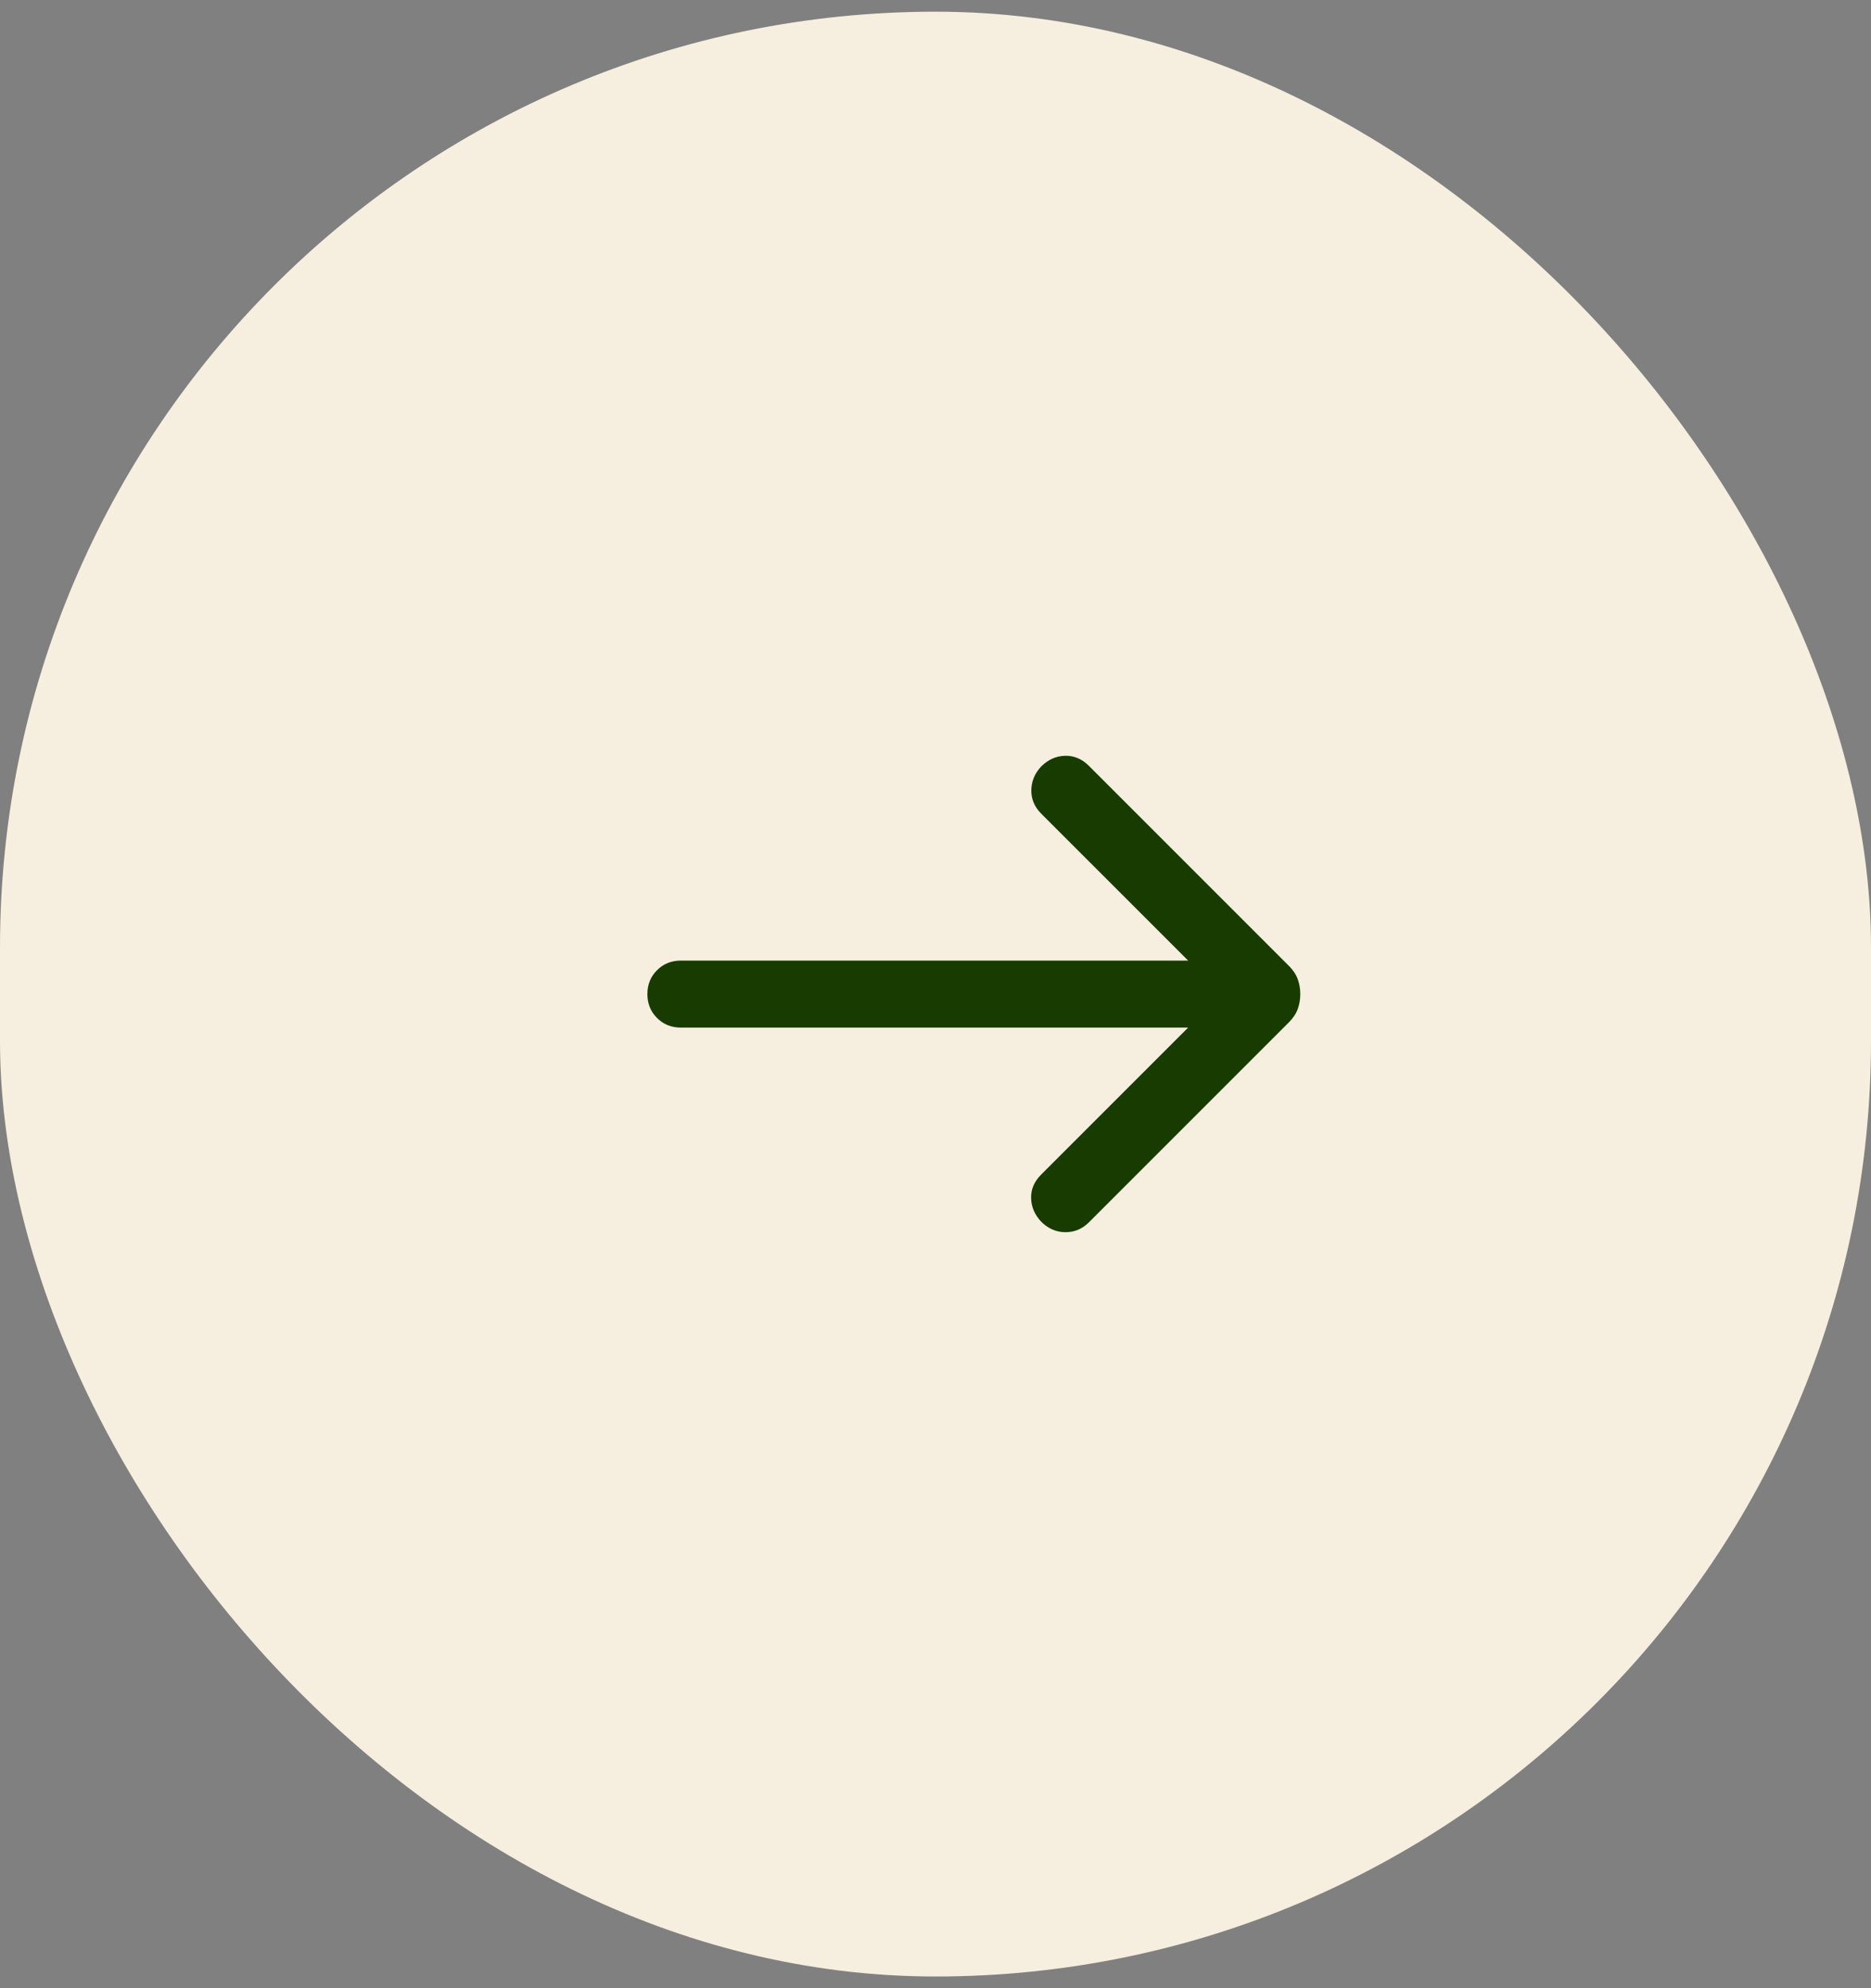
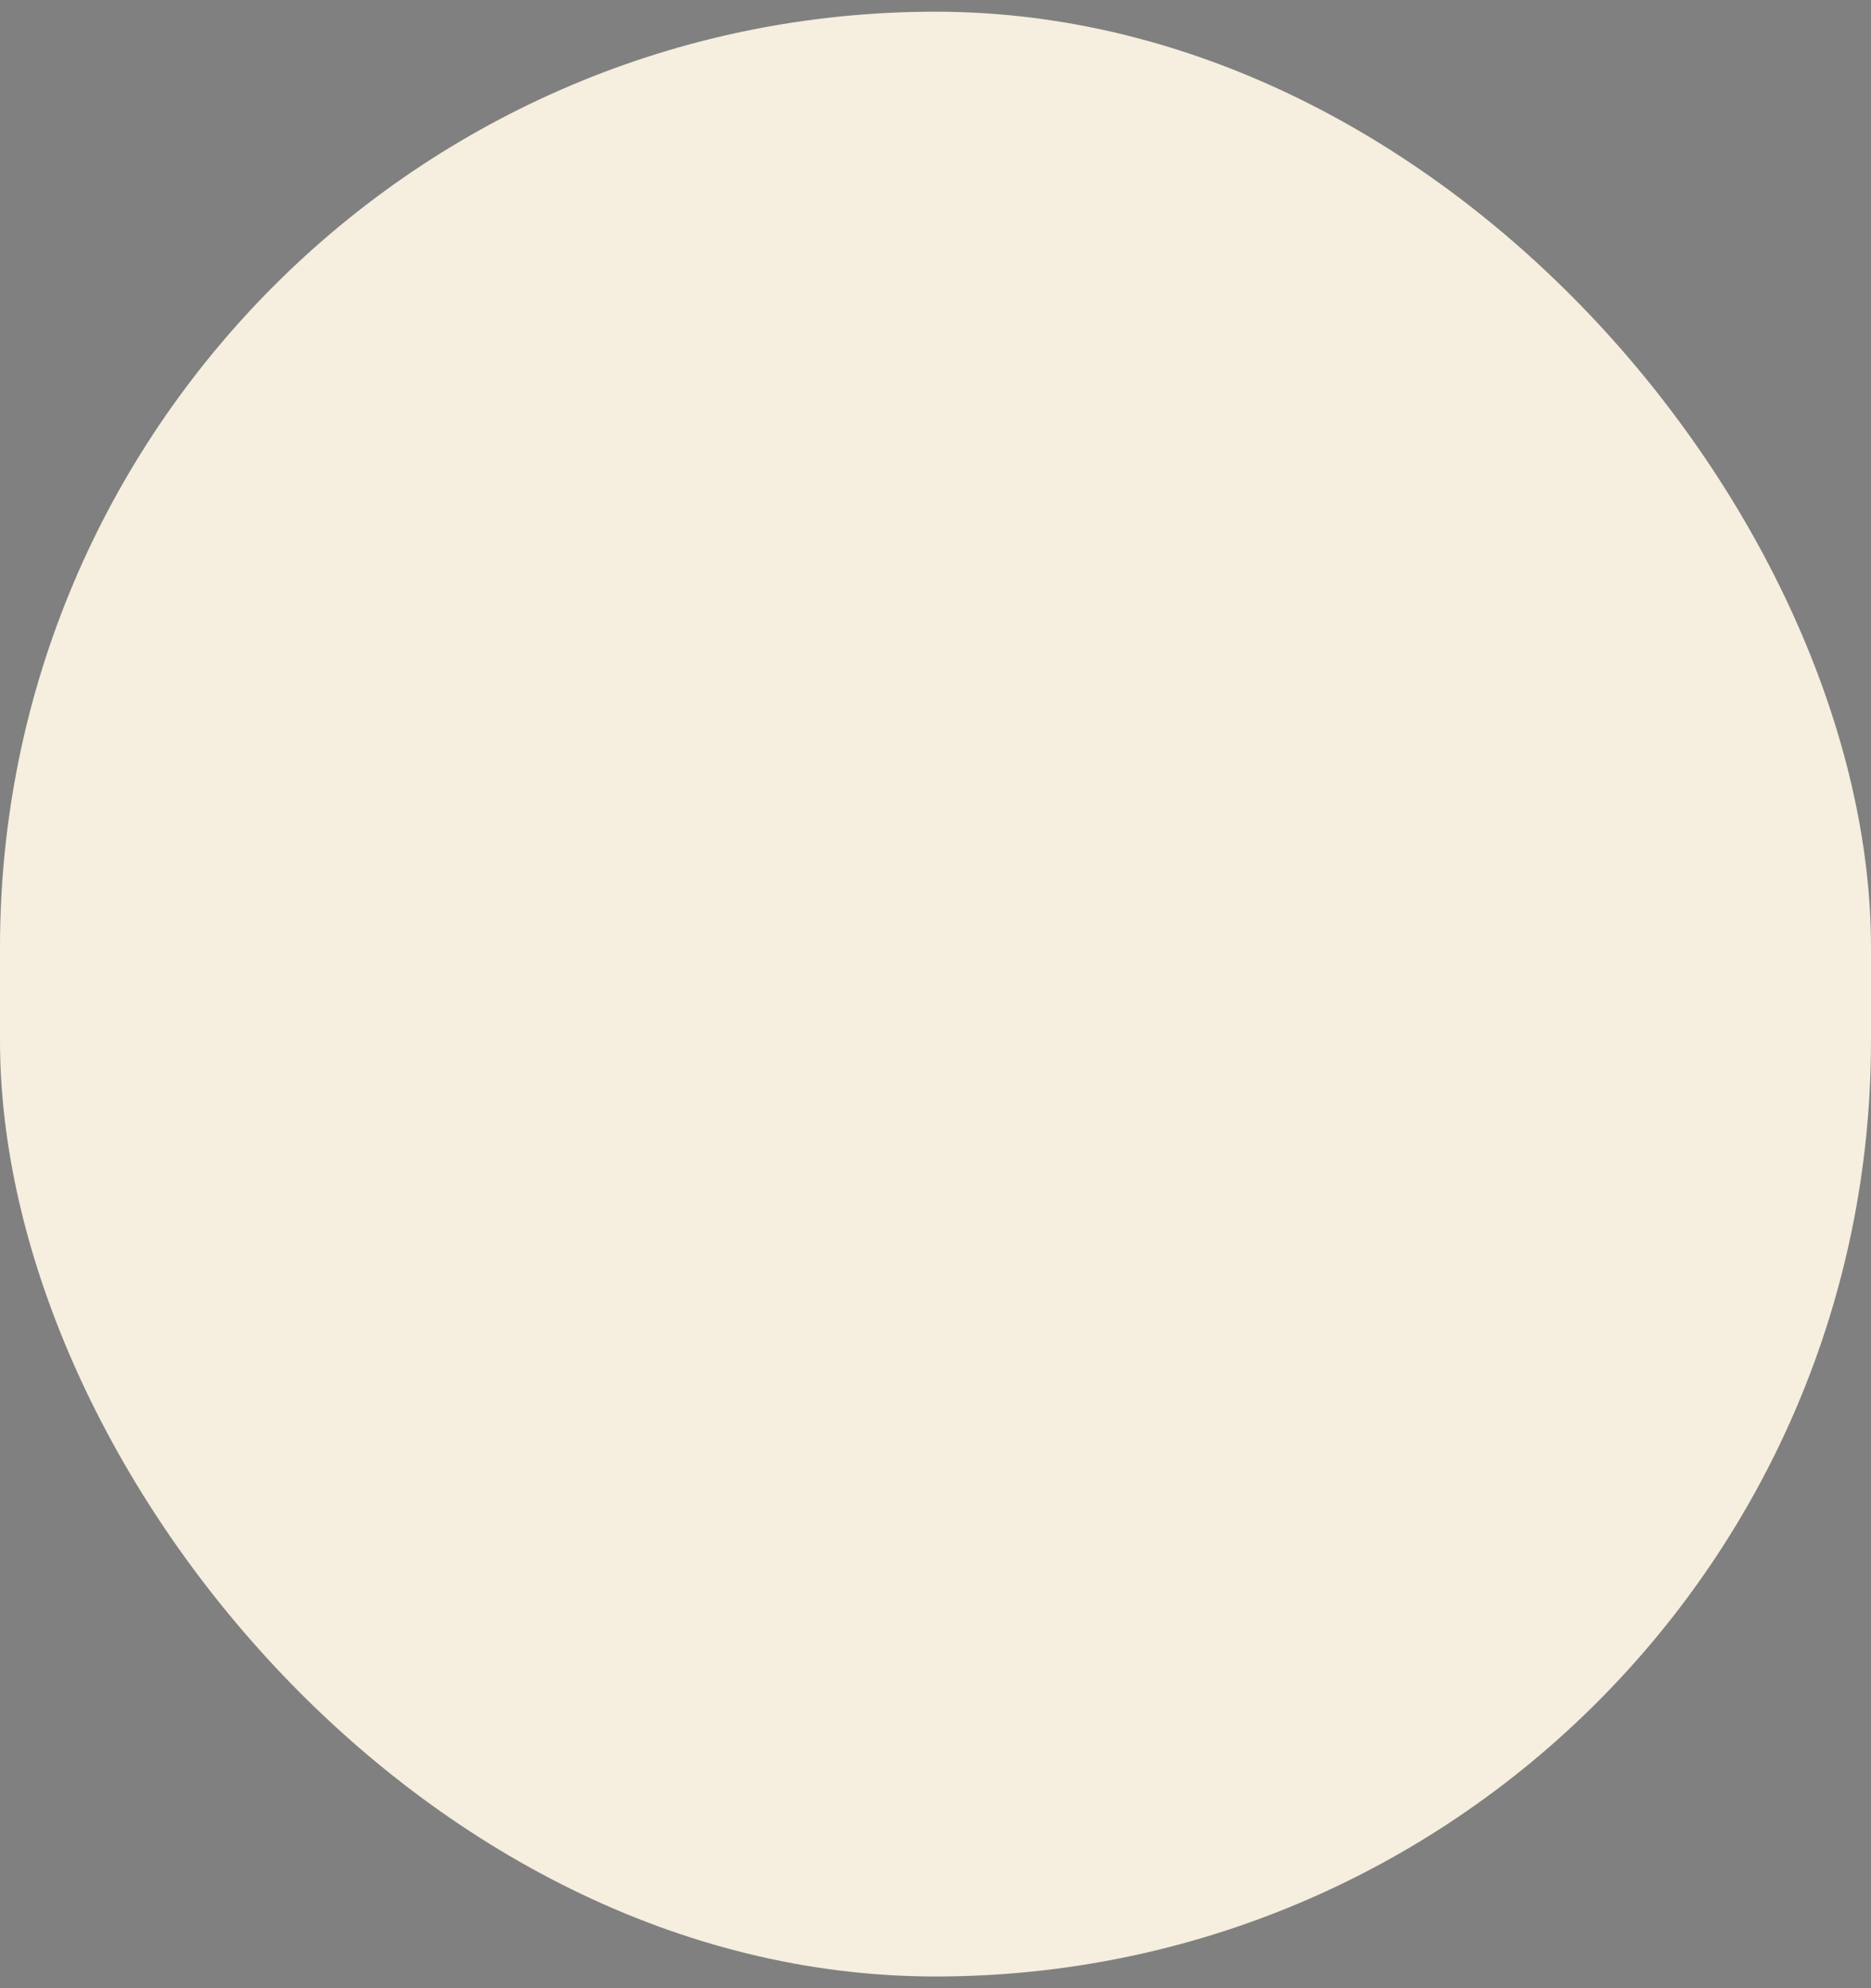
<svg xmlns="http://www.w3.org/2000/svg" width="80" height="85" viewBox="0 0 80 85" fill="none">
  <rect x="0" y="0" width="80" height="85" fill="#808080" stroke="none" />
  <rect y="0.5" width="80" height="84" rx="40" fill="#F6EEDE" />
  <mask id="mask0_6711_3175" style="mask-type:alpha" maskUnits="userSpaceOnUse" x="19" y="19" width="46" height="47">
    <rect x="19.09" y="19.591" width="45.818" height="45.818" fill="#D9D9D9" />
  </mask>
  <g mask="url(#mask0_6711_3175)">
-     <path d="M50.803 43.932H29.113C28.706 43.932 28.366 43.795 28.092 43.52C27.818 43.246 27.681 42.906 27.681 42.5C27.681 42.094 27.818 41.754 28.092 41.48C28.366 41.205 28.706 41.068 29.113 41.068H50.803L44.517 34.783C44.234 34.499 44.093 34.166 44.097 33.786C44.101 33.406 44.241 33.067 44.517 32.771C44.814 32.475 45.154 32.322 45.538 32.312C45.922 32.302 46.263 32.446 46.559 32.742L55.109 41.292C55.288 41.471 55.414 41.659 55.487 41.858C55.56 42.056 55.597 42.27 55.597 42.5C55.597 42.73 55.56 42.944 55.487 43.142C55.414 43.341 55.288 43.529 55.109 43.708L46.559 52.258C46.275 52.542 45.938 52.682 45.547 52.679C45.157 52.675 44.814 52.525 44.517 52.229C44.241 51.933 44.098 51.598 44.088 51.223C44.078 50.849 44.221 50.513 44.517 50.217L50.803 43.932Z" fill="#173B00" />
-   </g>
+     </g>
</svg>